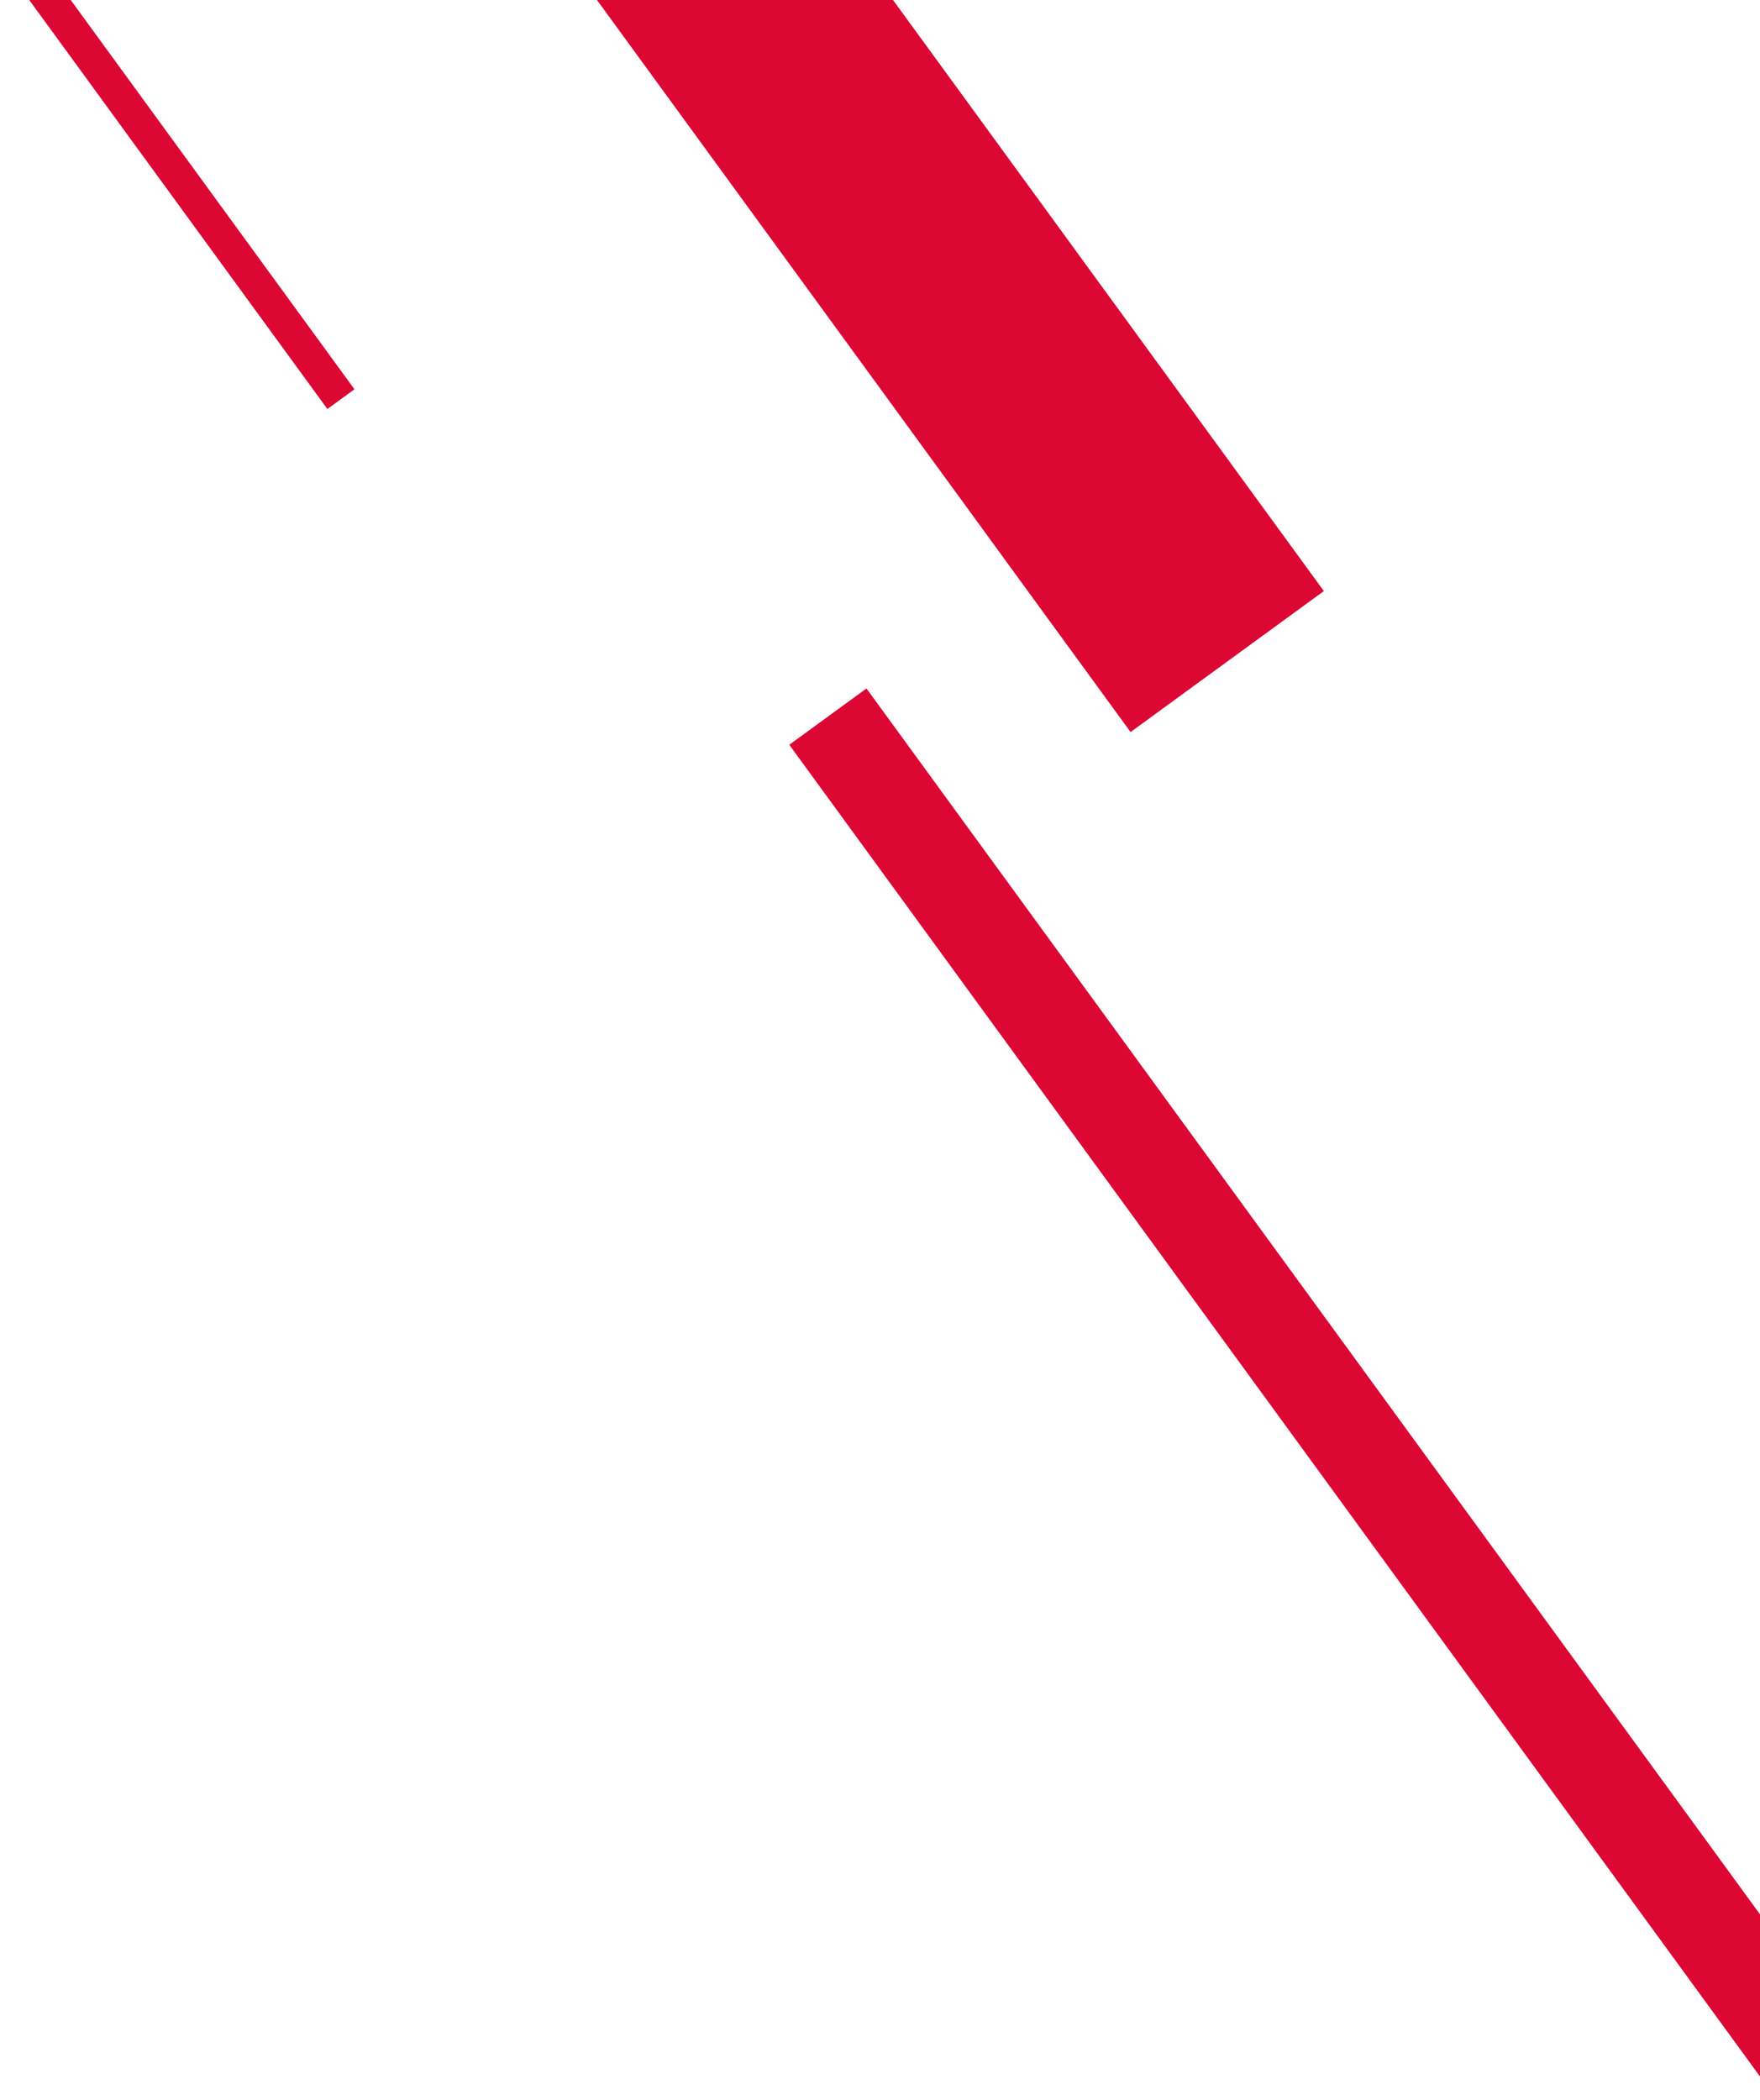
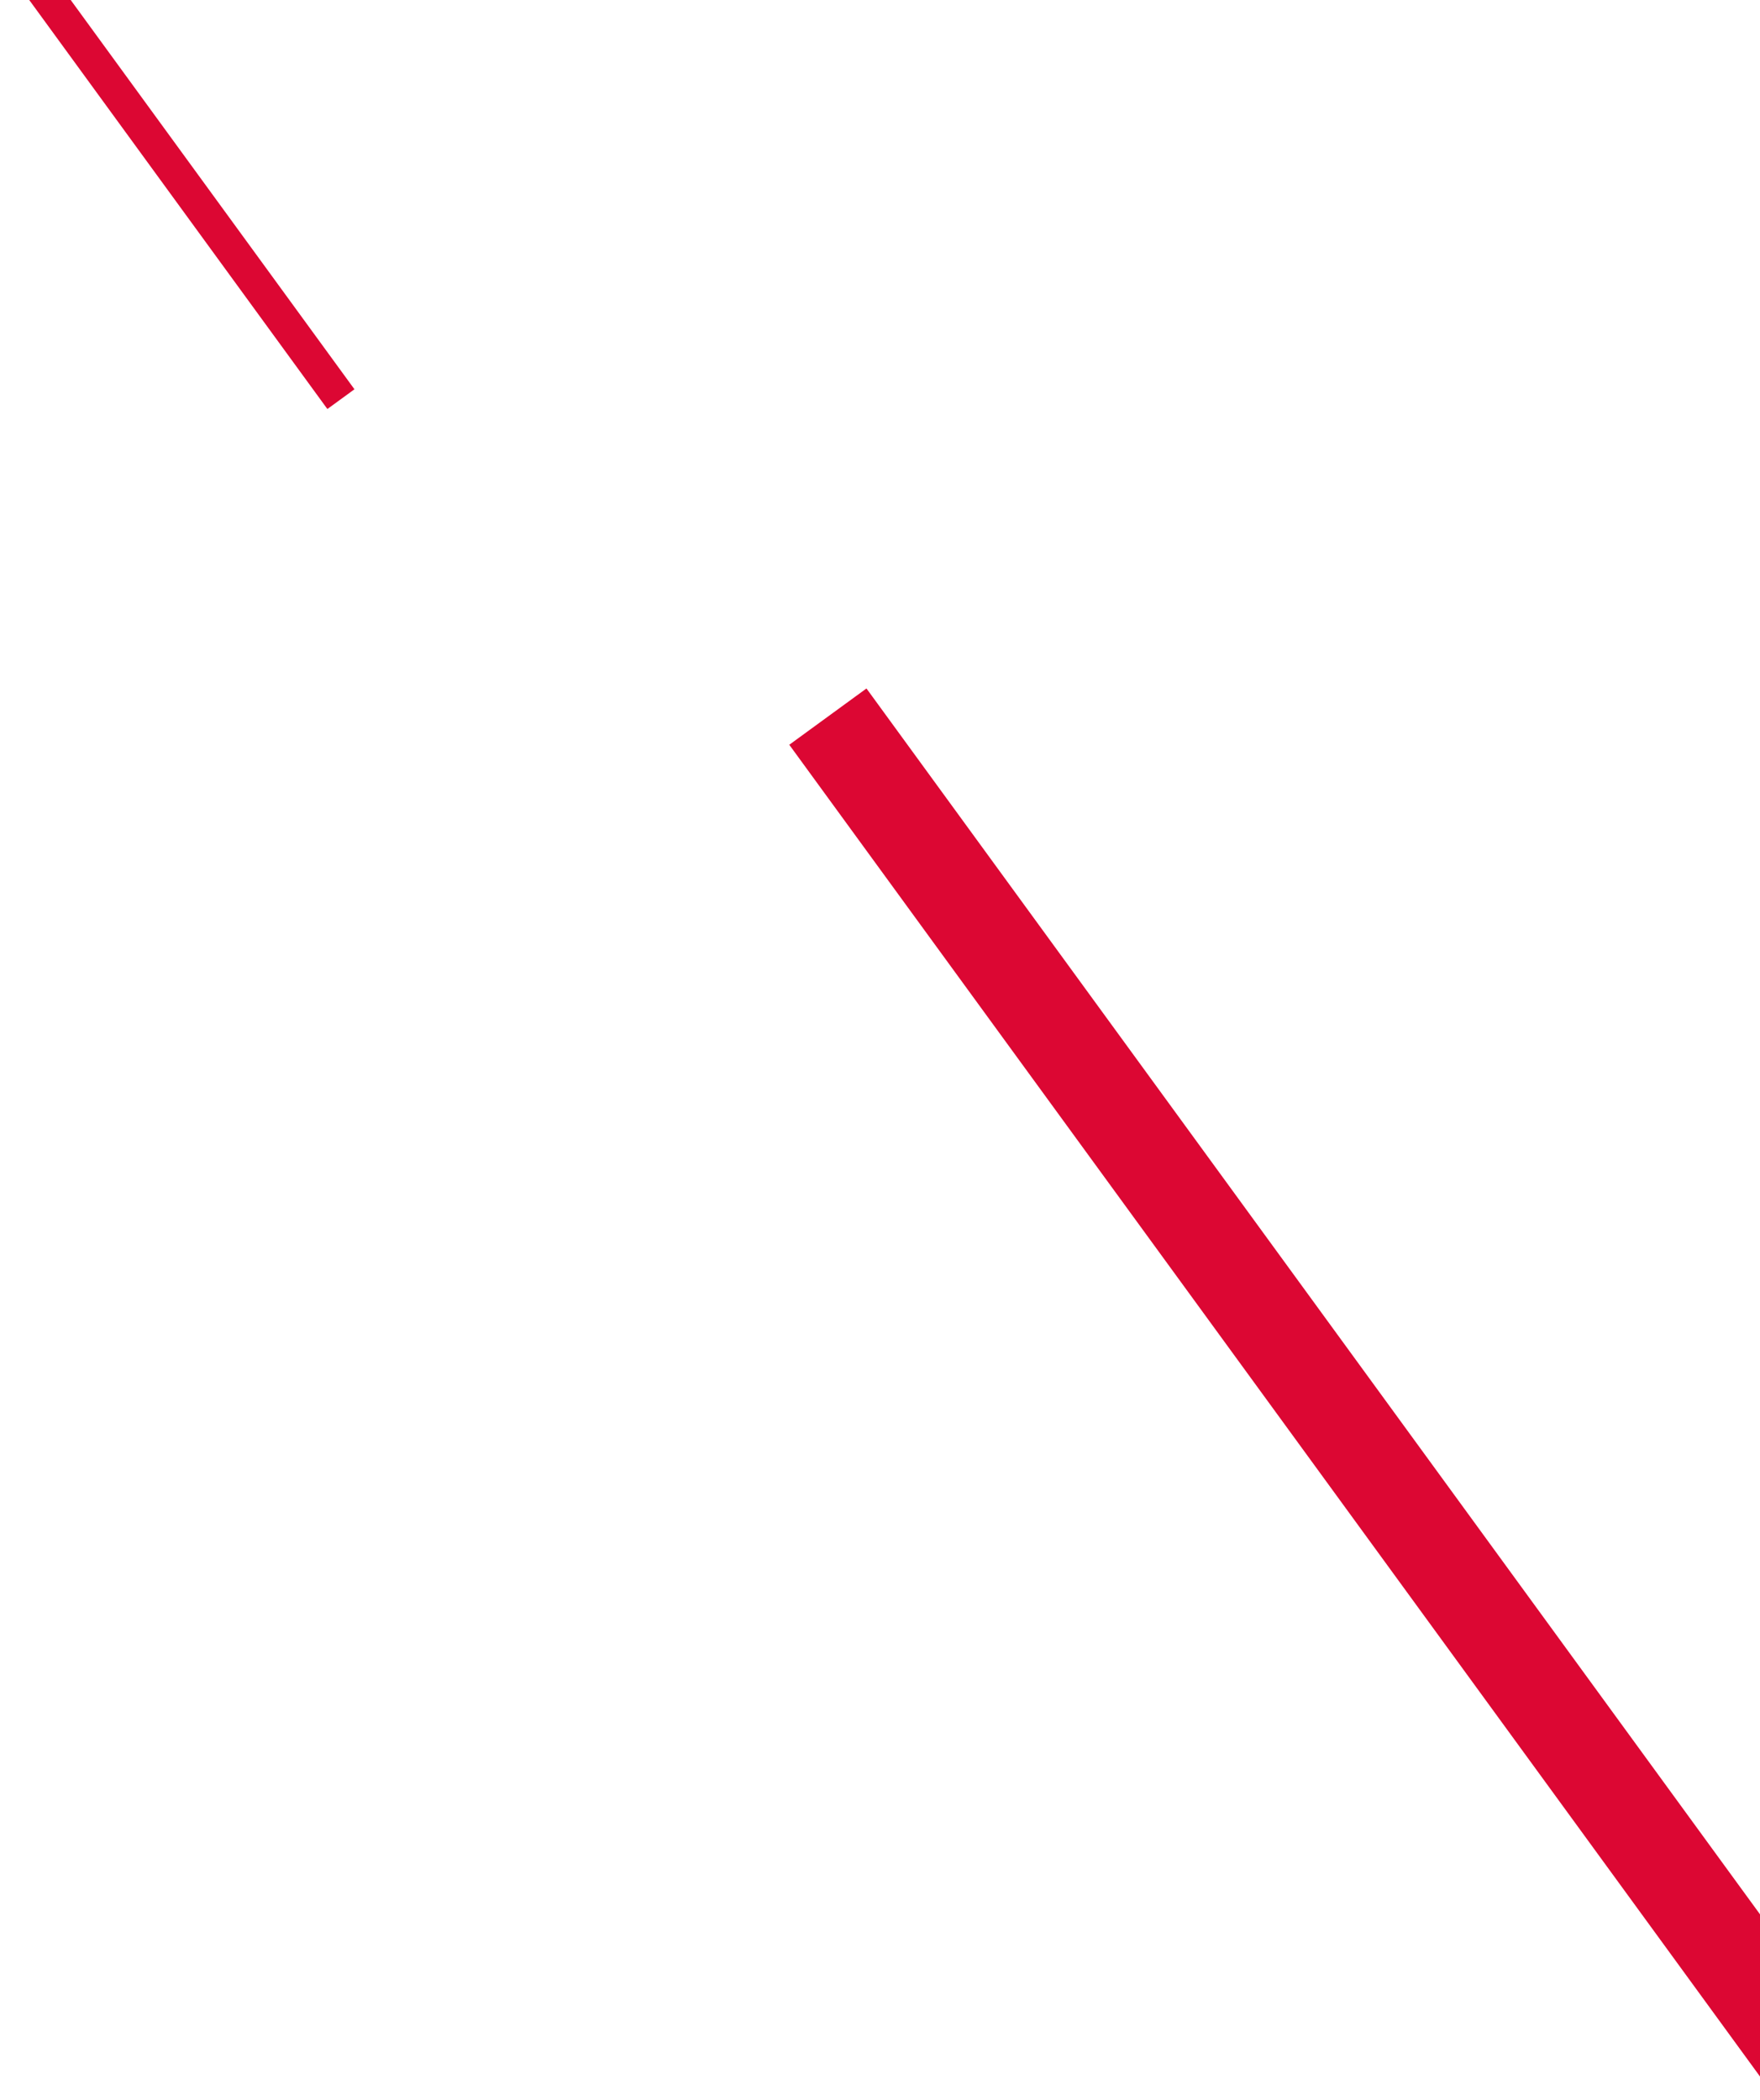
<svg xmlns="http://www.w3.org/2000/svg" width="425" height="507" viewBox="0 0 425 507">
  <defs>
    <clipPath id="clip-path">
      <rect id="Rectangle_5879" data-name="Rectangle 5879" width="425" height="507" transform="translate(941 90)" fill="#fff" stroke="#707070" stroke-width="1" />
    </clipPath>
  </defs>
  <g id="Mask_Group_35" data-name="Mask Group 35" transform="translate(-941 -90)" clip-path="url(#clip-path)">
    <g id="Group_11218" data-name="Group 11218" transform="translate(145.593)">
      <path id="Trazado_24385" data-name="Trazado 24385" d="M972.969,1204.773,590.593,680.352l18.639-13.591,382.376,524.42Z" transform="translate(395.407 -410.566)" fill="#dc0733" />
      <path id="Trazado_24385-2" data-name="Trazado 24385" d="M724.735,855.5,590.593,671.53l6.539-4.768L731.273,850.734Z" transform="translate(149.727 -666.762)" fill="#dc0733" />
-       <path id="Trazado_24385-3" data-name="Trazado 24385" d="M1548.1,2014l-957.51-1313.2,46.674-34.032,957.511,1313.2Z" transform="translate(-479.686 -1747.281)" fill="#dc0733" />
    </g>
  </g>
</svg>